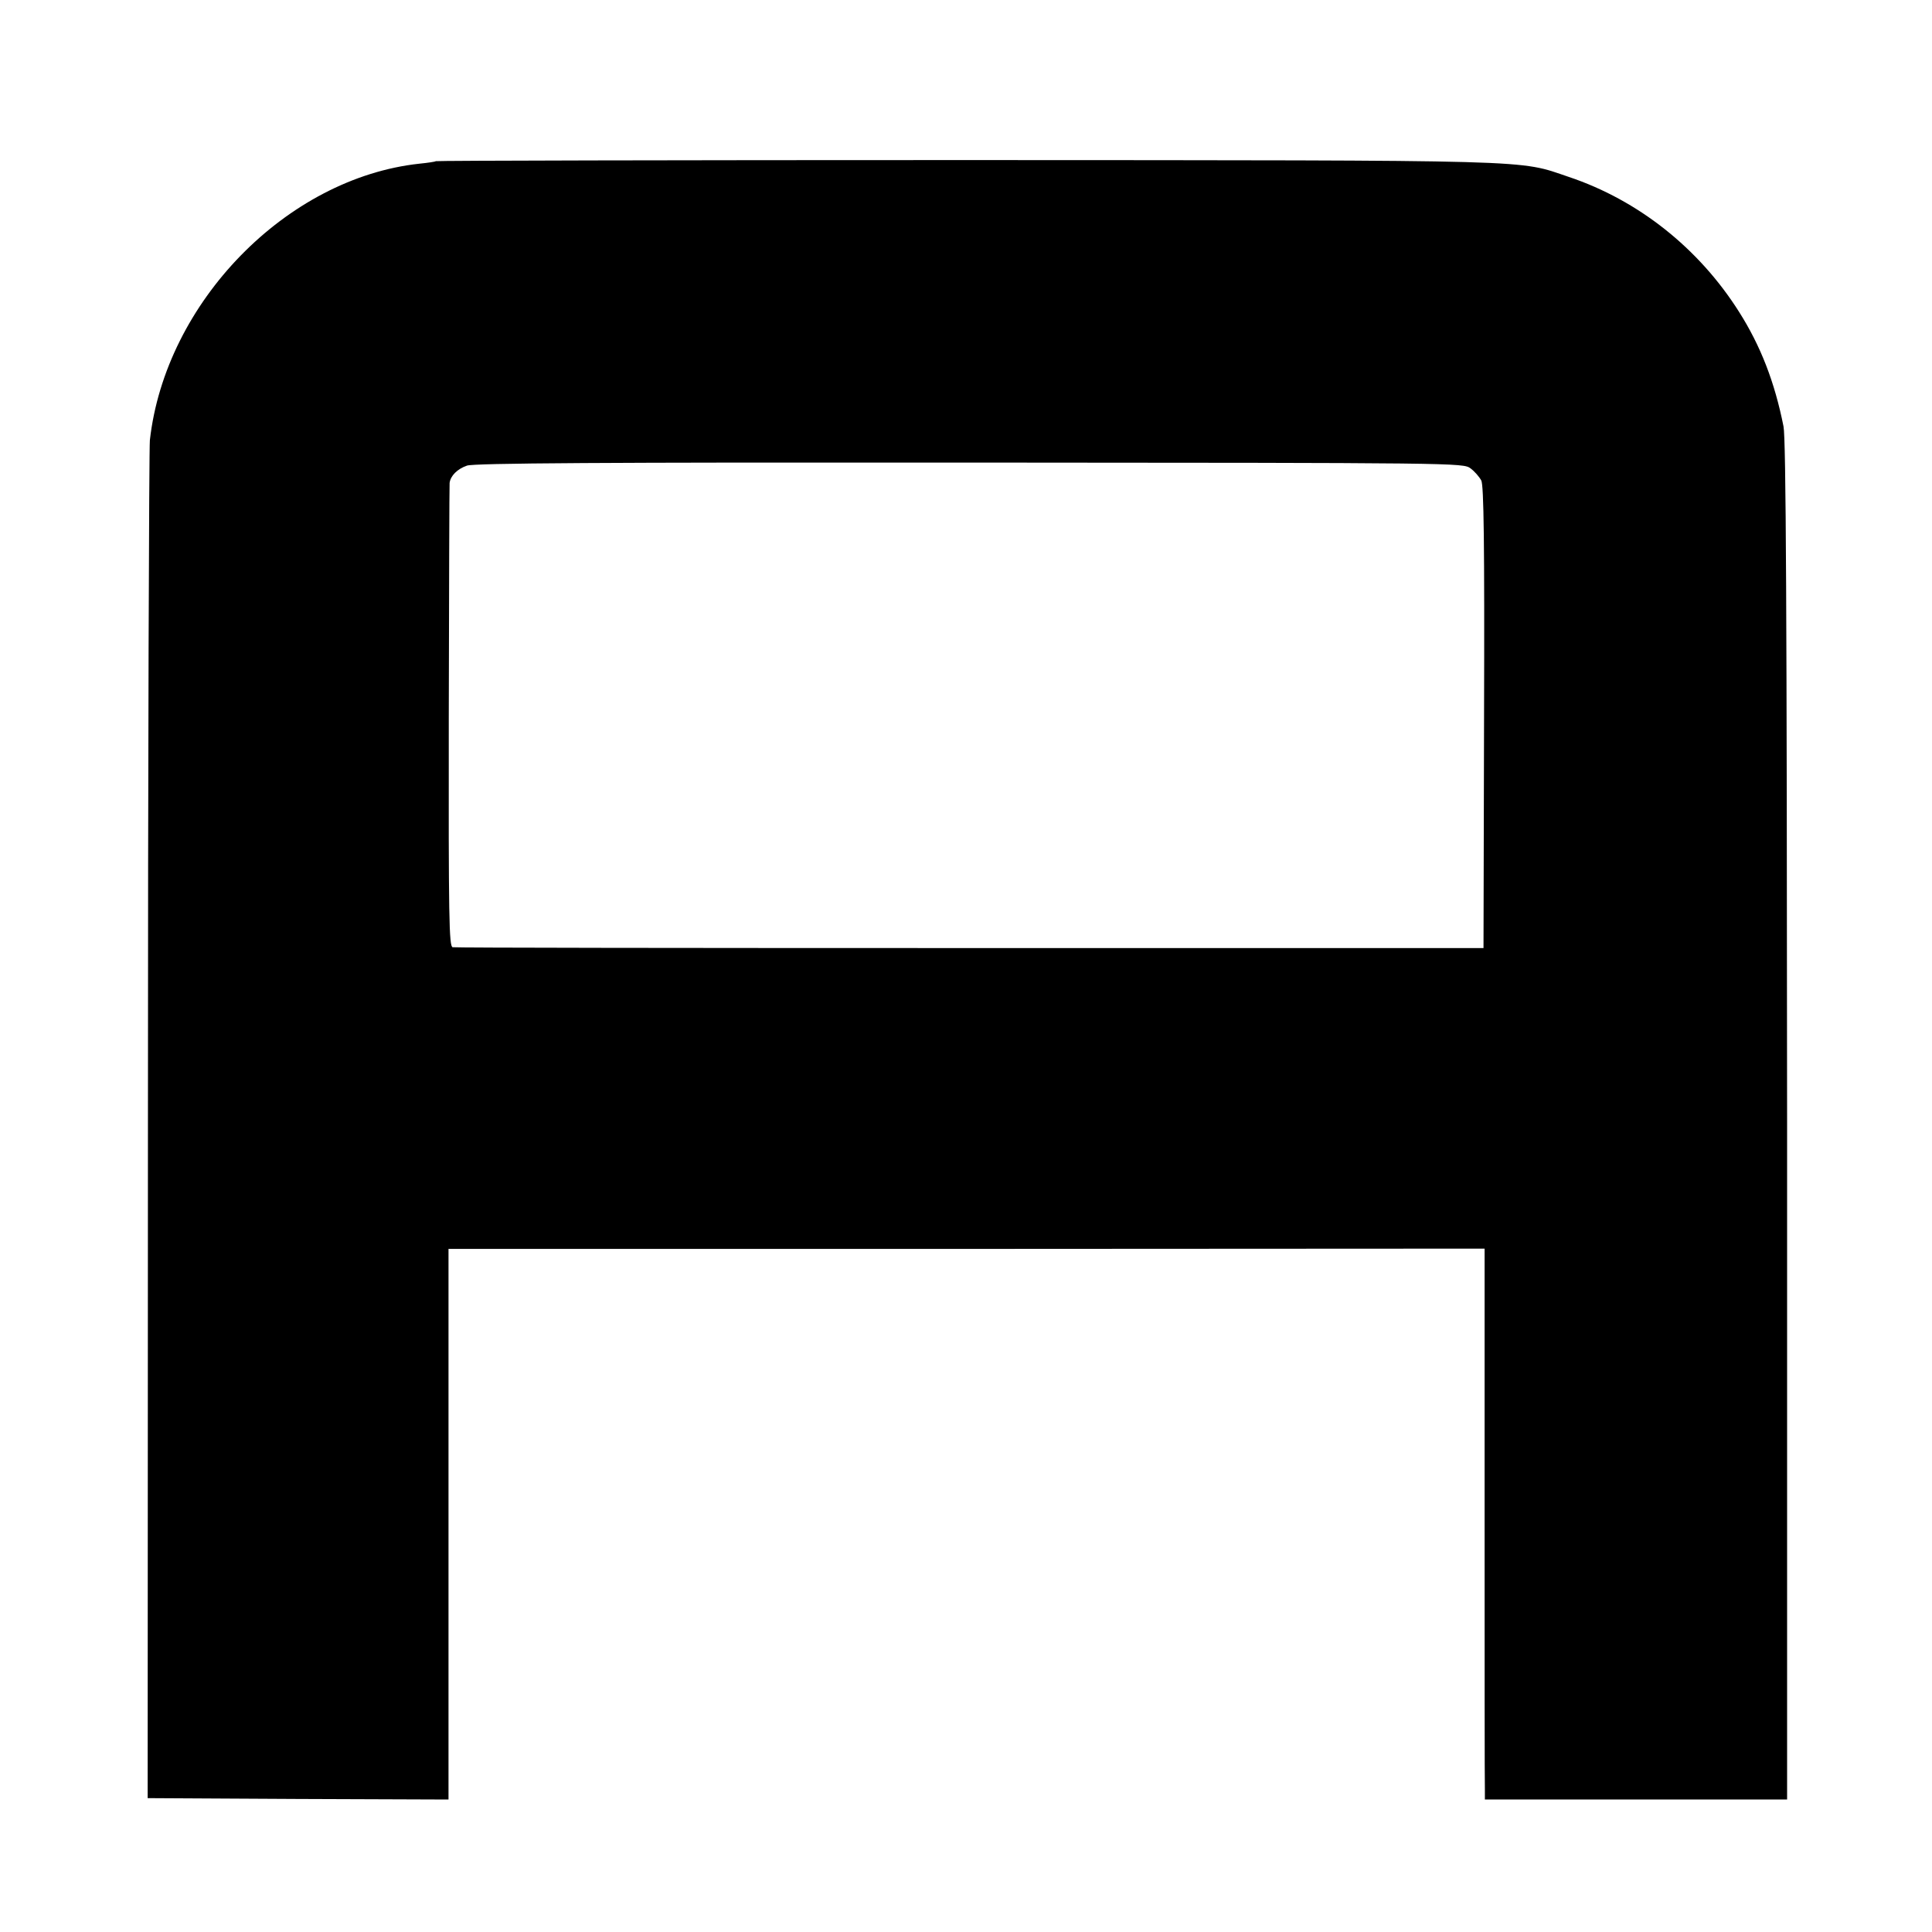
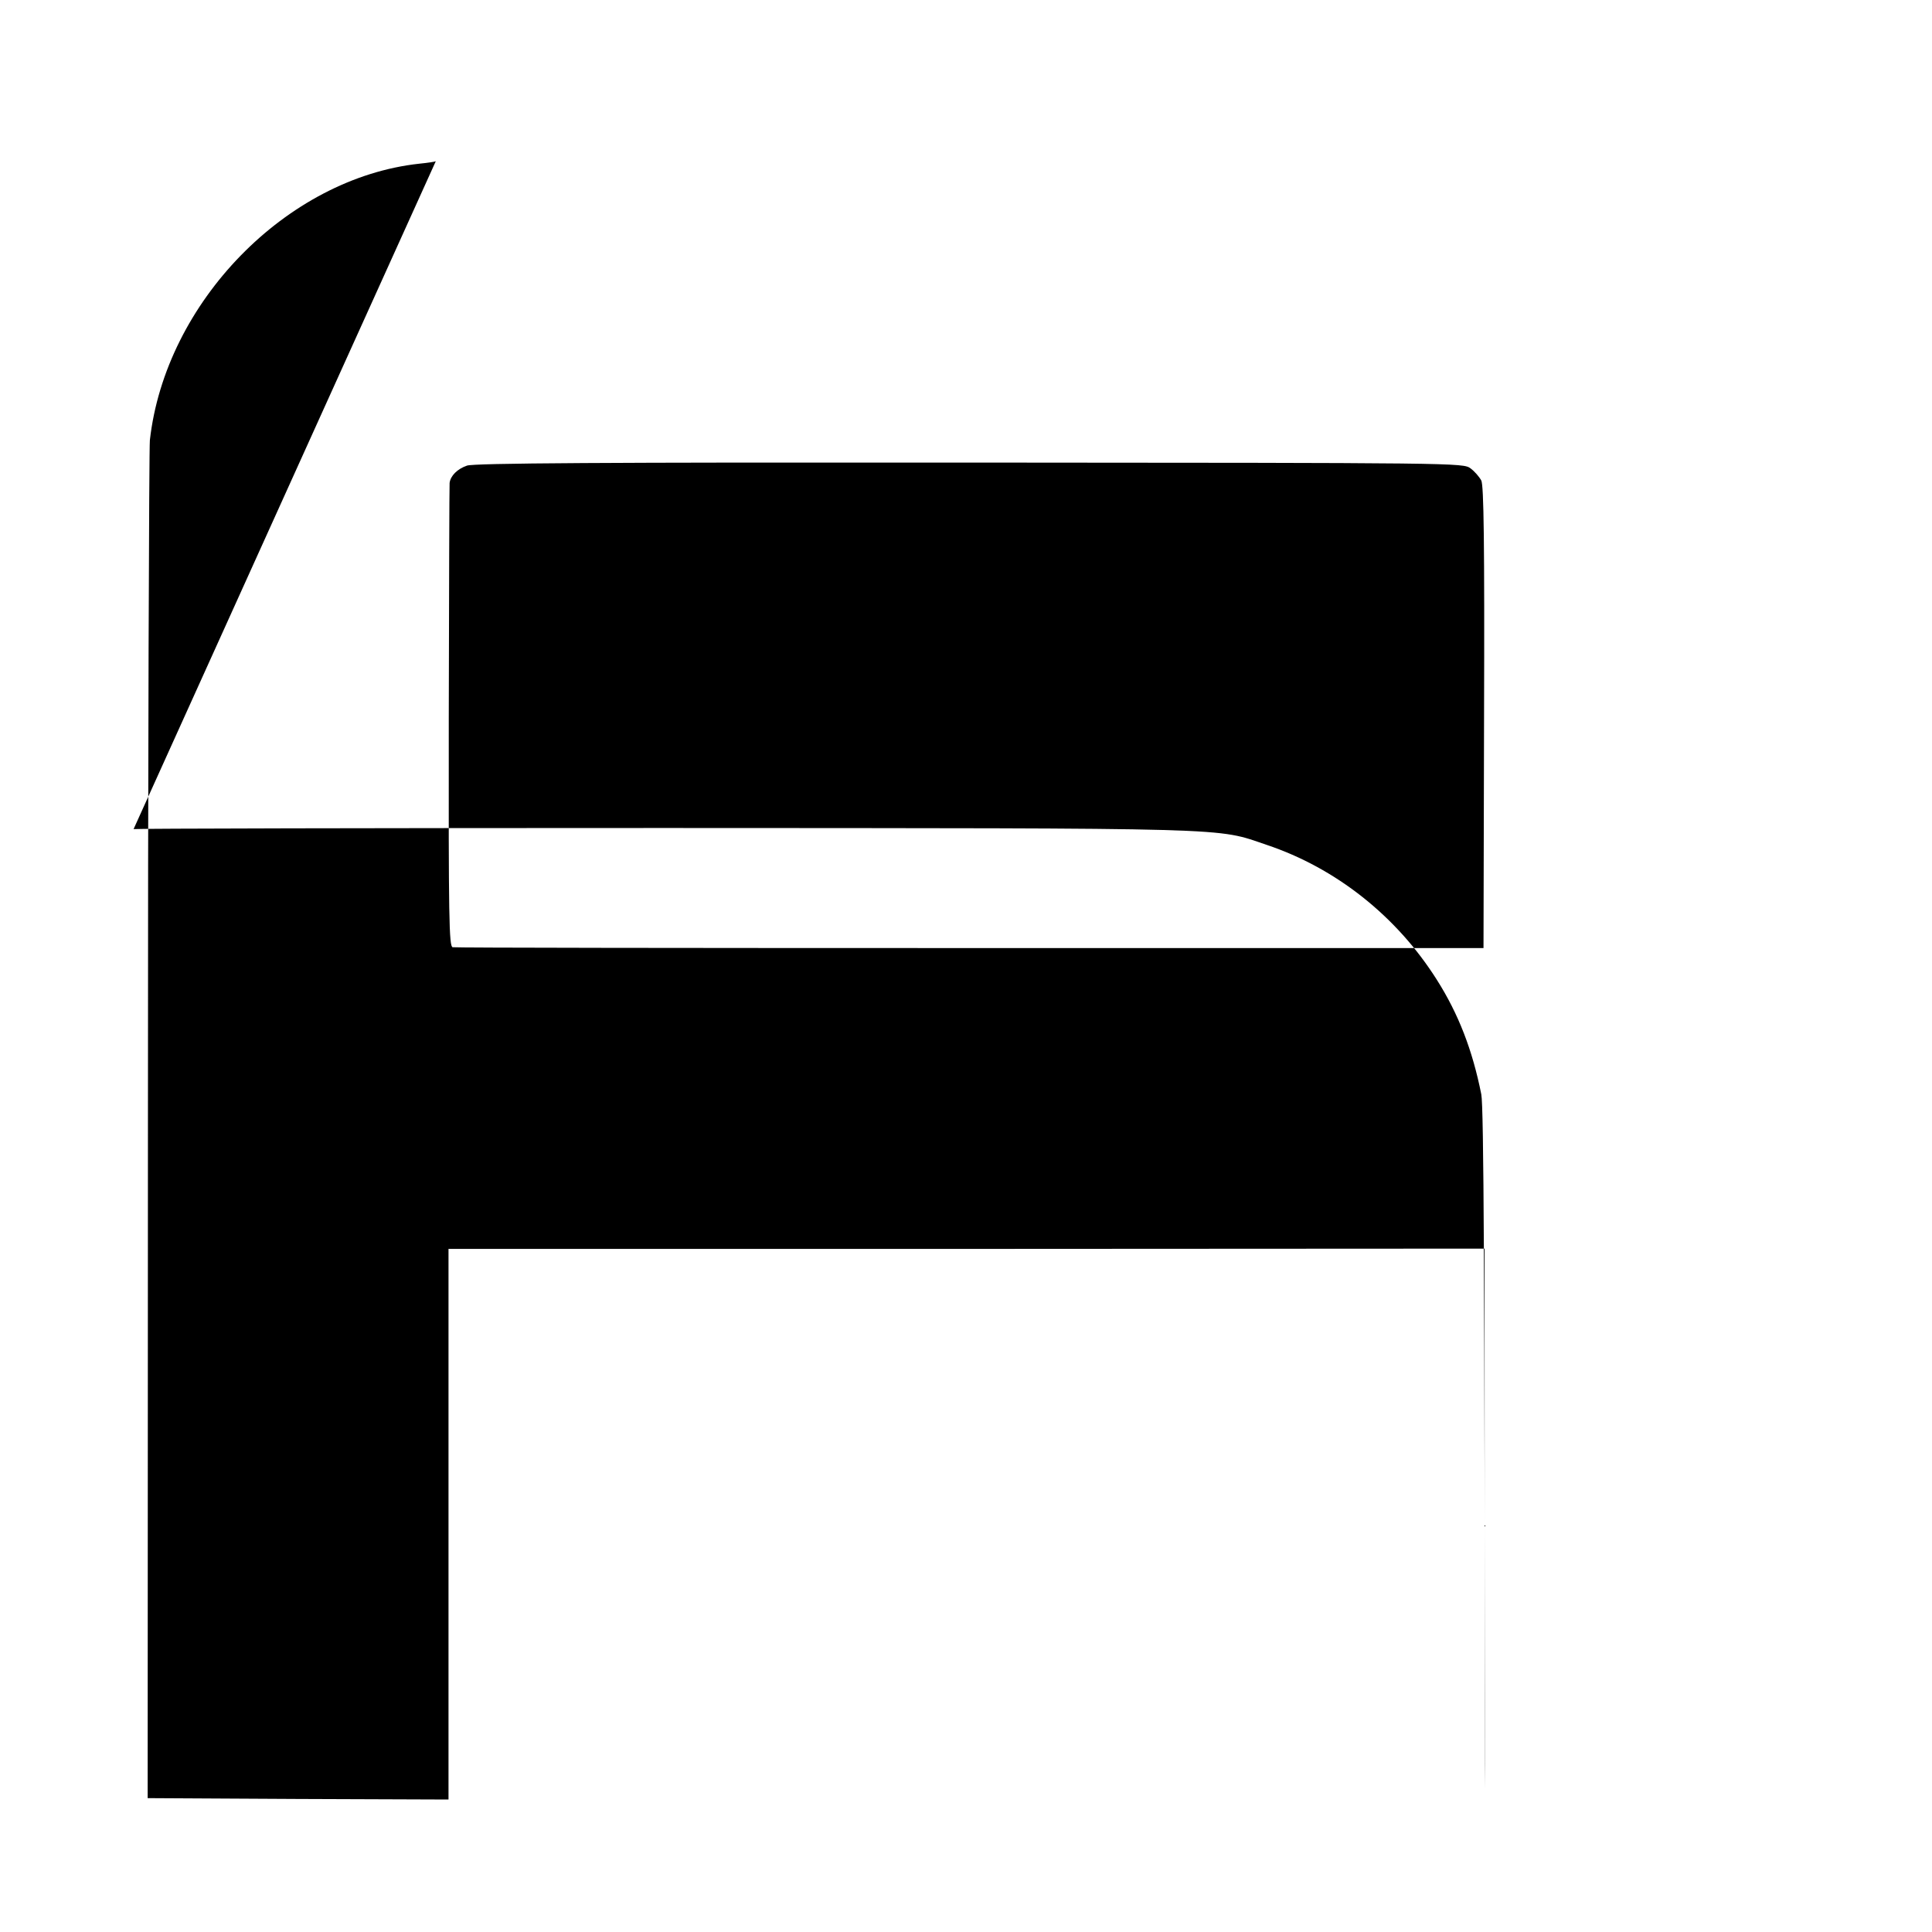
<svg xmlns="http://www.w3.org/2000/svg" version="1.0" width="700pt" height="700pt" viewBox="0 0 700 700" preserveAspectRatio="xMidYMid meet">
  <g transform="translate(0,700) scale(0.1,-0.1)" fill="#000000" stroke="none">
-     <path d="M1579 6416 c-2 -2 -29 -6 -59 -9 -482 -52 -921 -503 -977 -1002 -3 -33 -7 -1153 -7 -2490 l-1 -2430 545 -3 545 -2 0 997 0 998 1877 0 1877 1 0 -961 c0 -528 0 -977 1 -997 l0 -38 548 0 547 0 0 2458 c-1 1850 -4 2472 -13 2517 -32 161 -83 292 -161 415 -146 231 -366 405 -617 489 -186 63 -85 60 -2185 61 -1053 0 -1917 -2 -1920 -4z m3749 -1113 c15 -11 32 -31 39 -44 9 -18 12 -223 10 -859 l-2 -835 -1860 0 c-1023 0 -1867 1 -1875 3 -13 3 -15 102 -14 835 1 458 2 839 3 847 3 26 28 51 63 63 25 9 492 12 1821 11 1774 -1 1788 -1 1815 -21z" />
+     <path d="M1579 6416 c-2 -2 -29 -6 -59 -9 -482 -52 -921 -503 -977 -1002 -3 -33 -7 -1153 -7 -2490 l-1 -2430 545 -3 545 -2 0 997 0 998 1877 0 1877 1 0 -961 c0 -528 0 -977 1 -997 c-1 1850 -4 2472 -13 2517 -32 161 -83 292 -161 415 -146 231 -366 405 -617 489 -186 63 -85 60 -2185 61 -1053 0 -1917 -2 -1920 -4z m3749 -1113 c15 -11 32 -31 39 -44 9 -18 12 -223 10 -859 l-2 -835 -1860 0 c-1023 0 -1867 1 -1875 3 -13 3 -15 102 -14 835 1 458 2 839 3 847 3 26 28 51 63 63 25 9 492 12 1821 11 1774 -1 1788 -1 1815 -21z" />
  </g>
</svg>